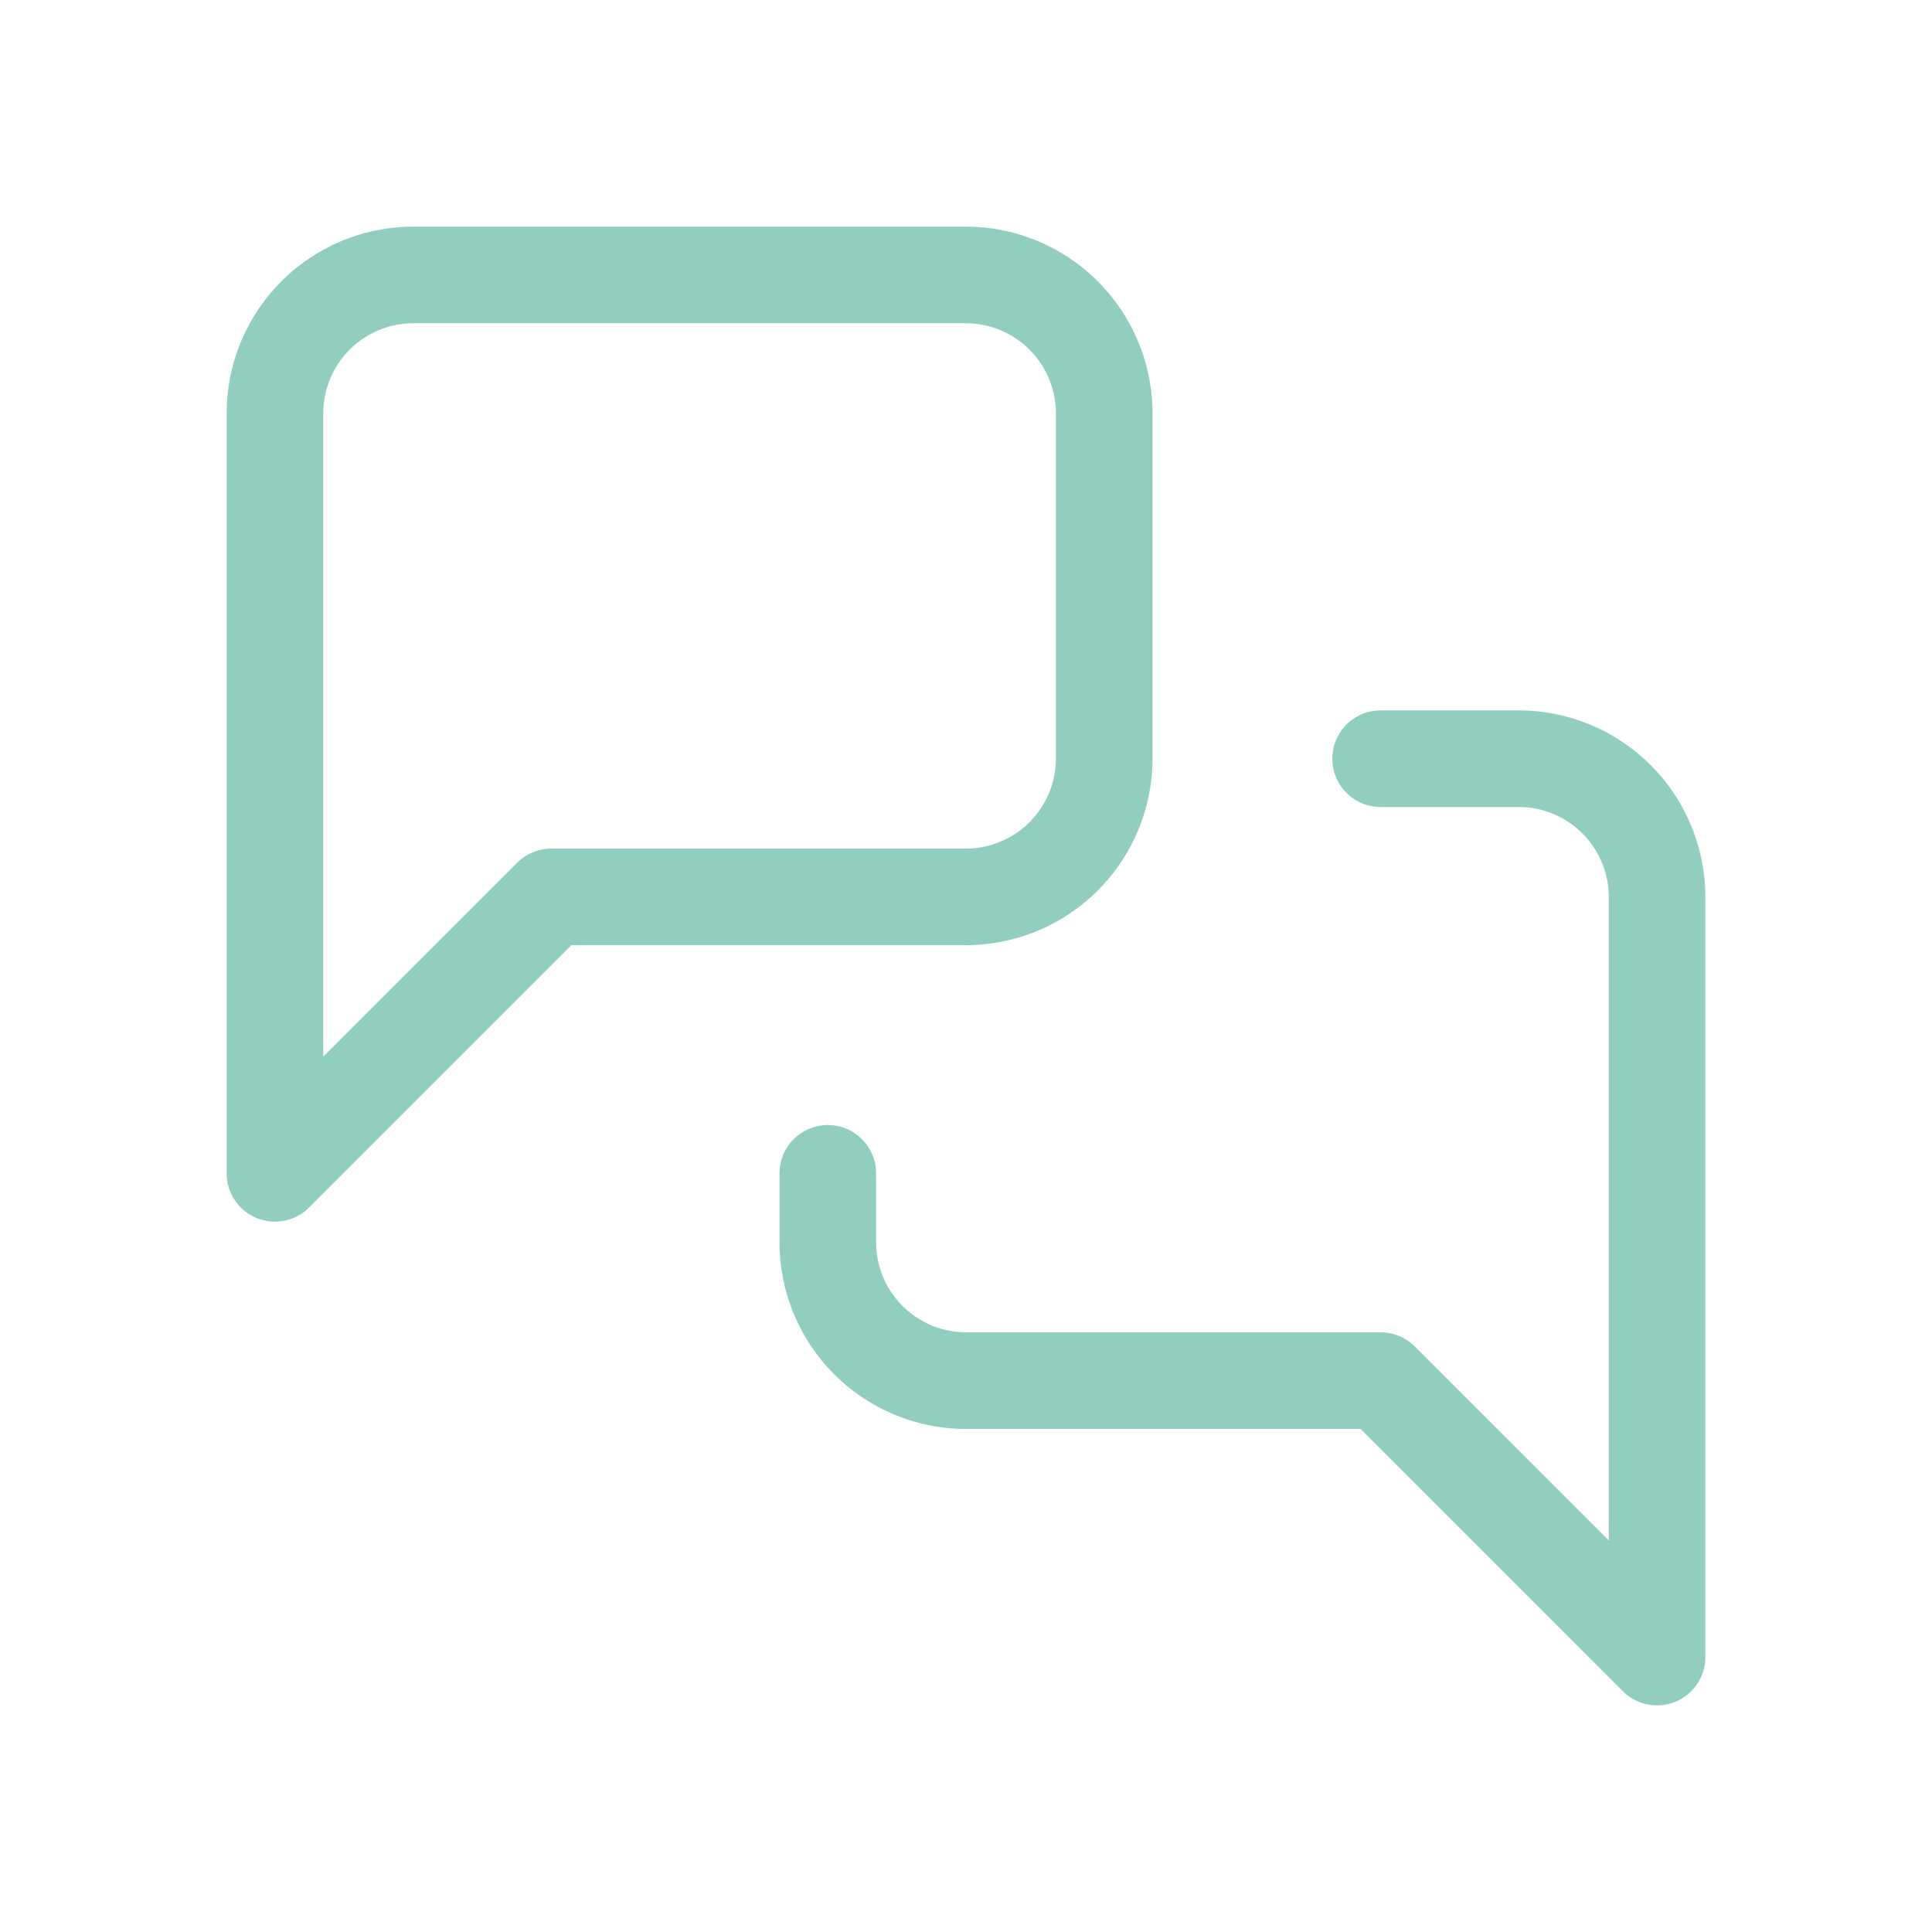
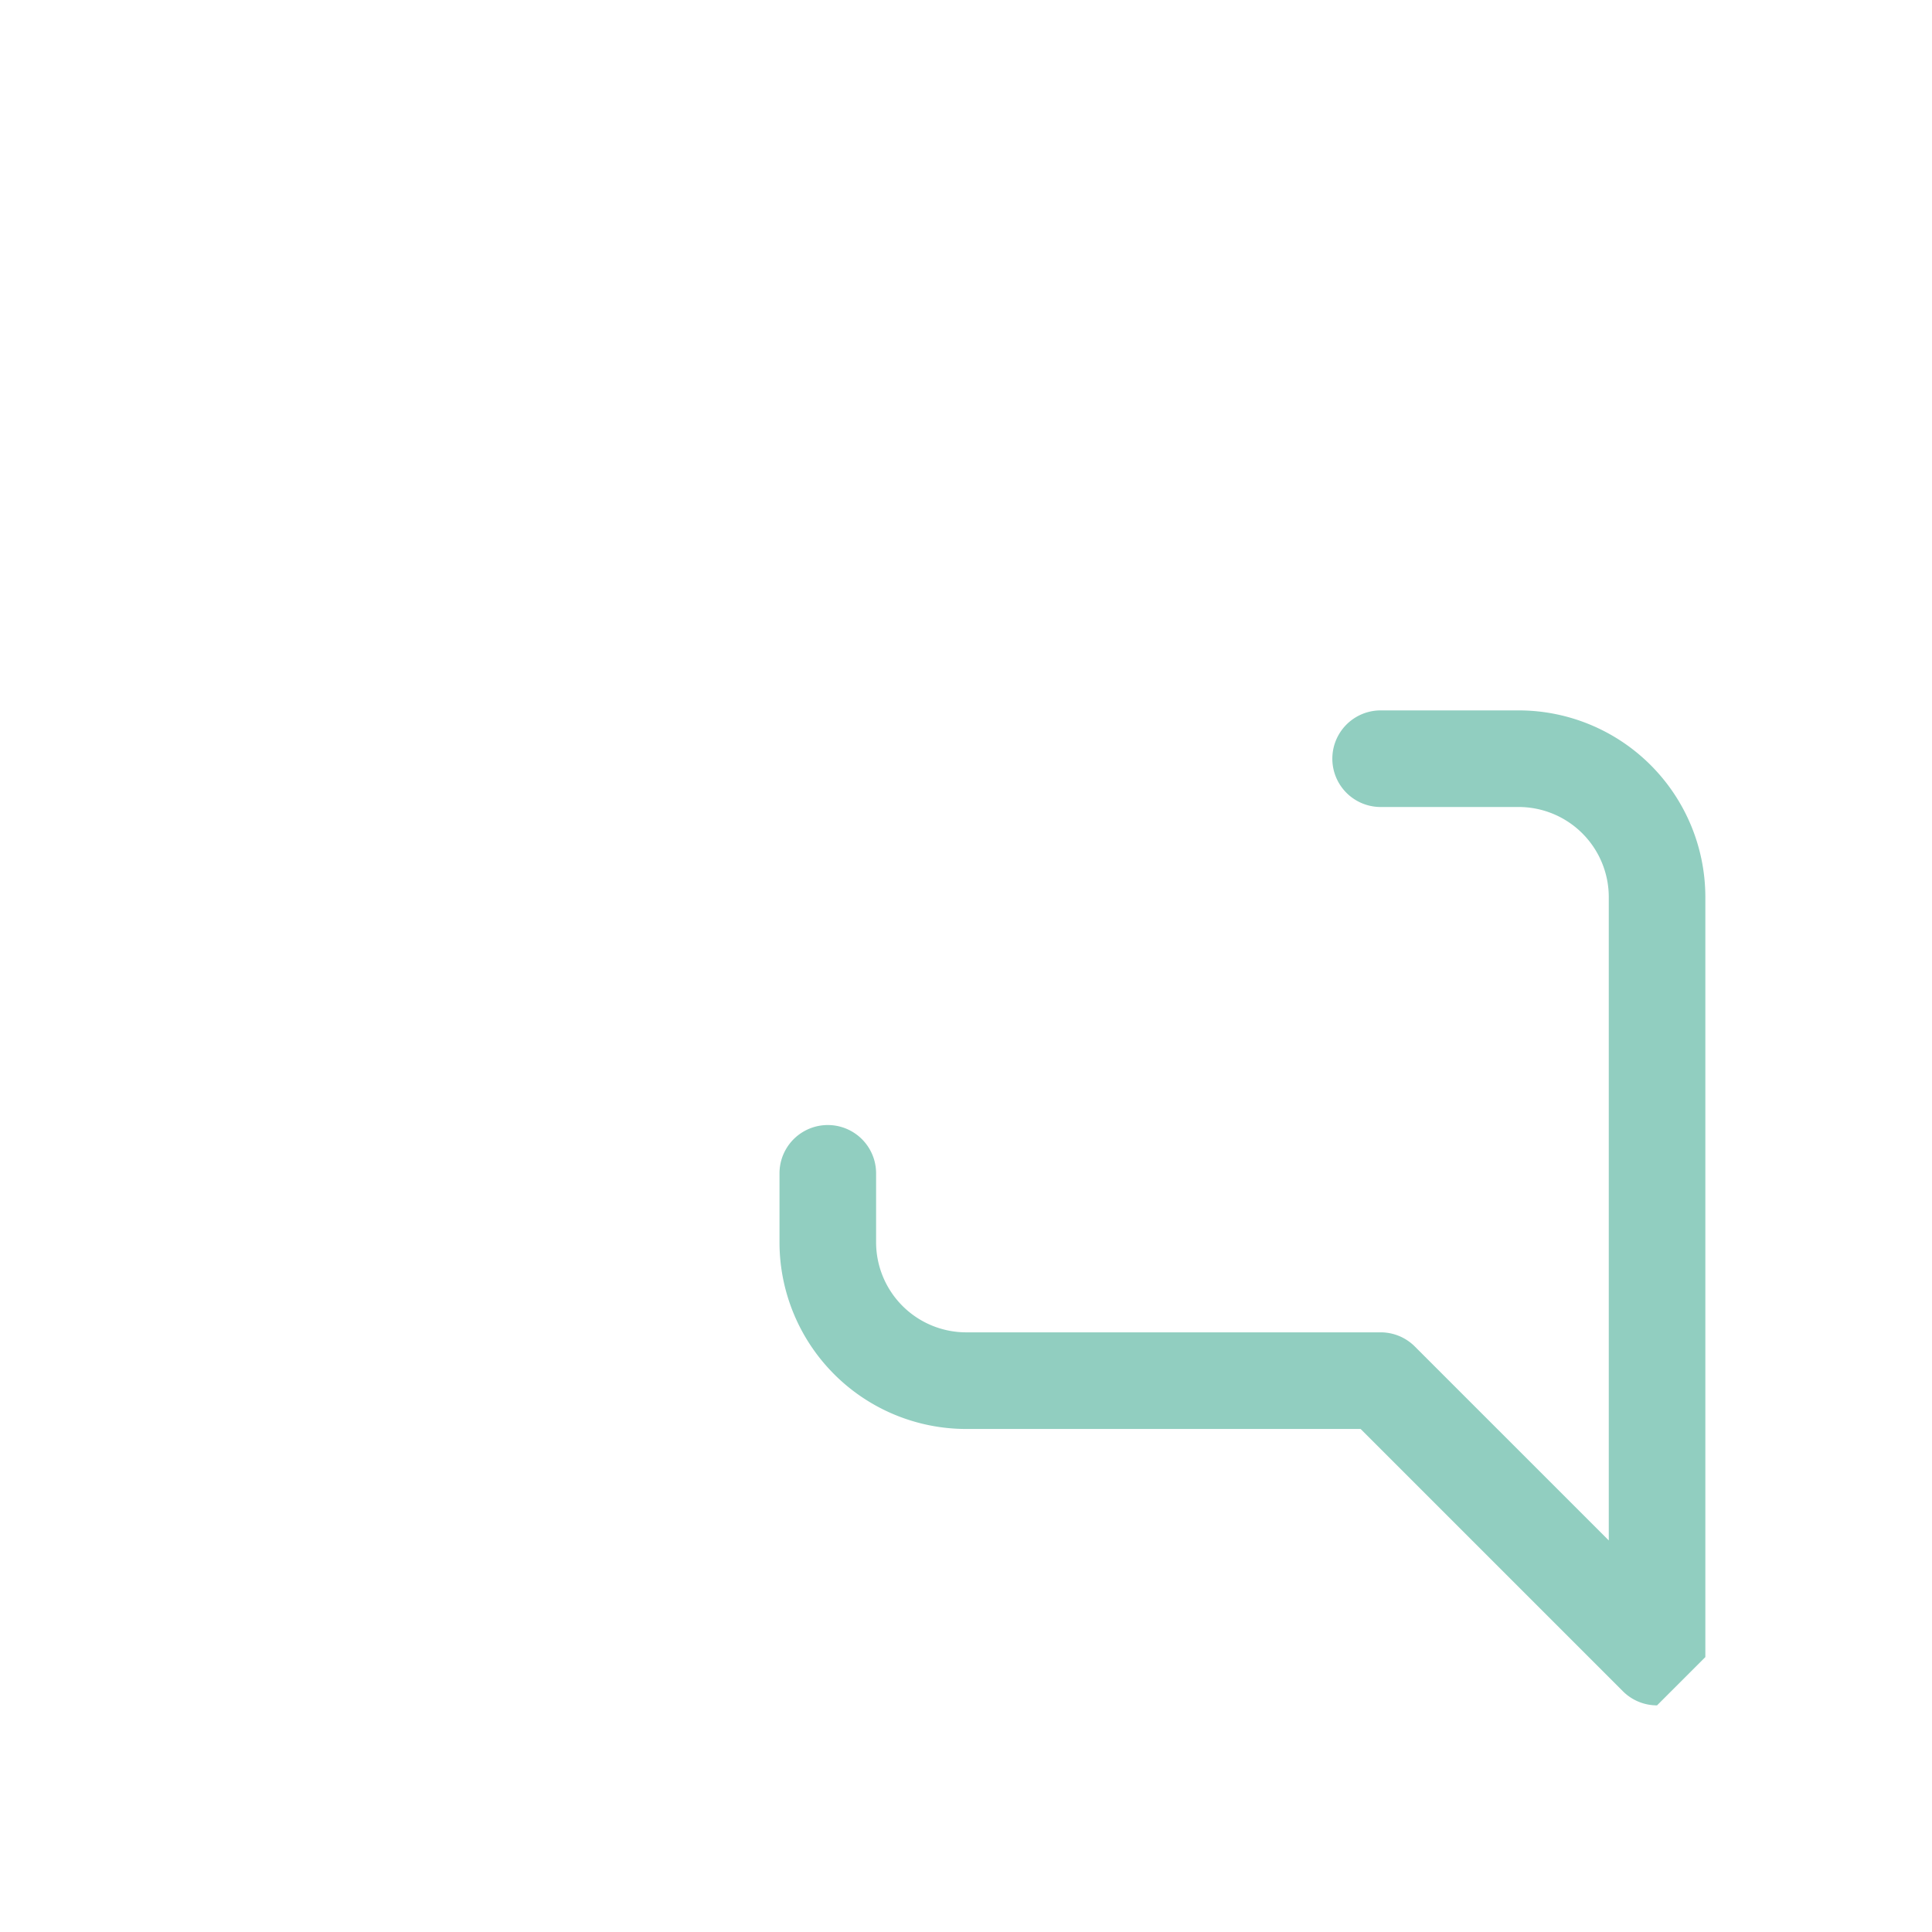
<svg xmlns="http://www.w3.org/2000/svg" width="60" height="60" viewBox="0 0 60 60">
  <defs>
    <clipPath id="clip-Icon-collaboration">
      <rect width="60" height="60" />
    </clipPath>
  </defs>
  <g id="Icon-collaboration" clip-path="url(#clip-Icon-collaboration)">
    <g id="Groupe_124" data-name="Groupe 124" transform="translate(6.539 6.539)">
-       <path id="Tracé_616" data-name="Tracé 616" d="M2,31.4A1.5,1.5,0,0,1,.5,29.9V6.292A5.8,5.8,0,0,1,6.292.5H23.461a5.8,5.8,0,0,1,5.792,5.792v10.73a5.8,5.8,0,0,1-5.792,5.792H11.206L3.061,30.96A1.5,1.5,0,0,1,2,31.4ZM6.292,3.5A2.8,2.8,0,0,0,3.5,6.292V26.278l6.024-6.024a1.5,1.5,0,0,1,1.061-.439H23.461a2.8,2.8,0,0,0,2.792-2.792V6.292A2.8,2.8,0,0,0,23.461,3.5Z" transform="translate(0 0)" fill="#91cec0" />
-       <path id="Tracé_617" data-name="Tracé 617" d="M35.753,38.4a1.5,1.5,0,0,1-1.061-.439l-8.145-8.145H14.292A5.8,5.8,0,0,1,8.5,24.023V21.877a1.5,1.5,0,0,1,3,0v2.146a2.8,2.8,0,0,0,2.792,2.792H27.169a1.5,1.5,0,0,1,1.061.439l6.024,6.024V13.292A2.8,2.8,0,0,0,31.461,10.5H27.169a1.5,1.5,0,0,1,0-3h4.292a5.8,5.8,0,0,1,5.792,5.792V36.9a1.5,1.5,0,0,1-1.5,1.5Z" transform="translate(9.169 8.023)" fill="#91cec0" />
+       <path id="Tracé_617" data-name="Tracé 617" d="M35.753,38.4a1.5,1.5,0,0,1-1.061-.439l-8.145-8.145H14.292A5.8,5.8,0,0,1,8.5,24.023V21.877a1.5,1.5,0,0,1,3,0v2.146a2.8,2.8,0,0,0,2.792,2.792H27.169a1.5,1.5,0,0,1,1.061.439l6.024,6.024V13.292A2.8,2.8,0,0,0,31.461,10.5H27.169a1.5,1.5,0,0,1,0-3h4.292a5.8,5.8,0,0,1,5.792,5.792V36.9Z" transform="translate(9.169 8.023)" fill="#91cec0" />
    </g>
  </g>
</svg>